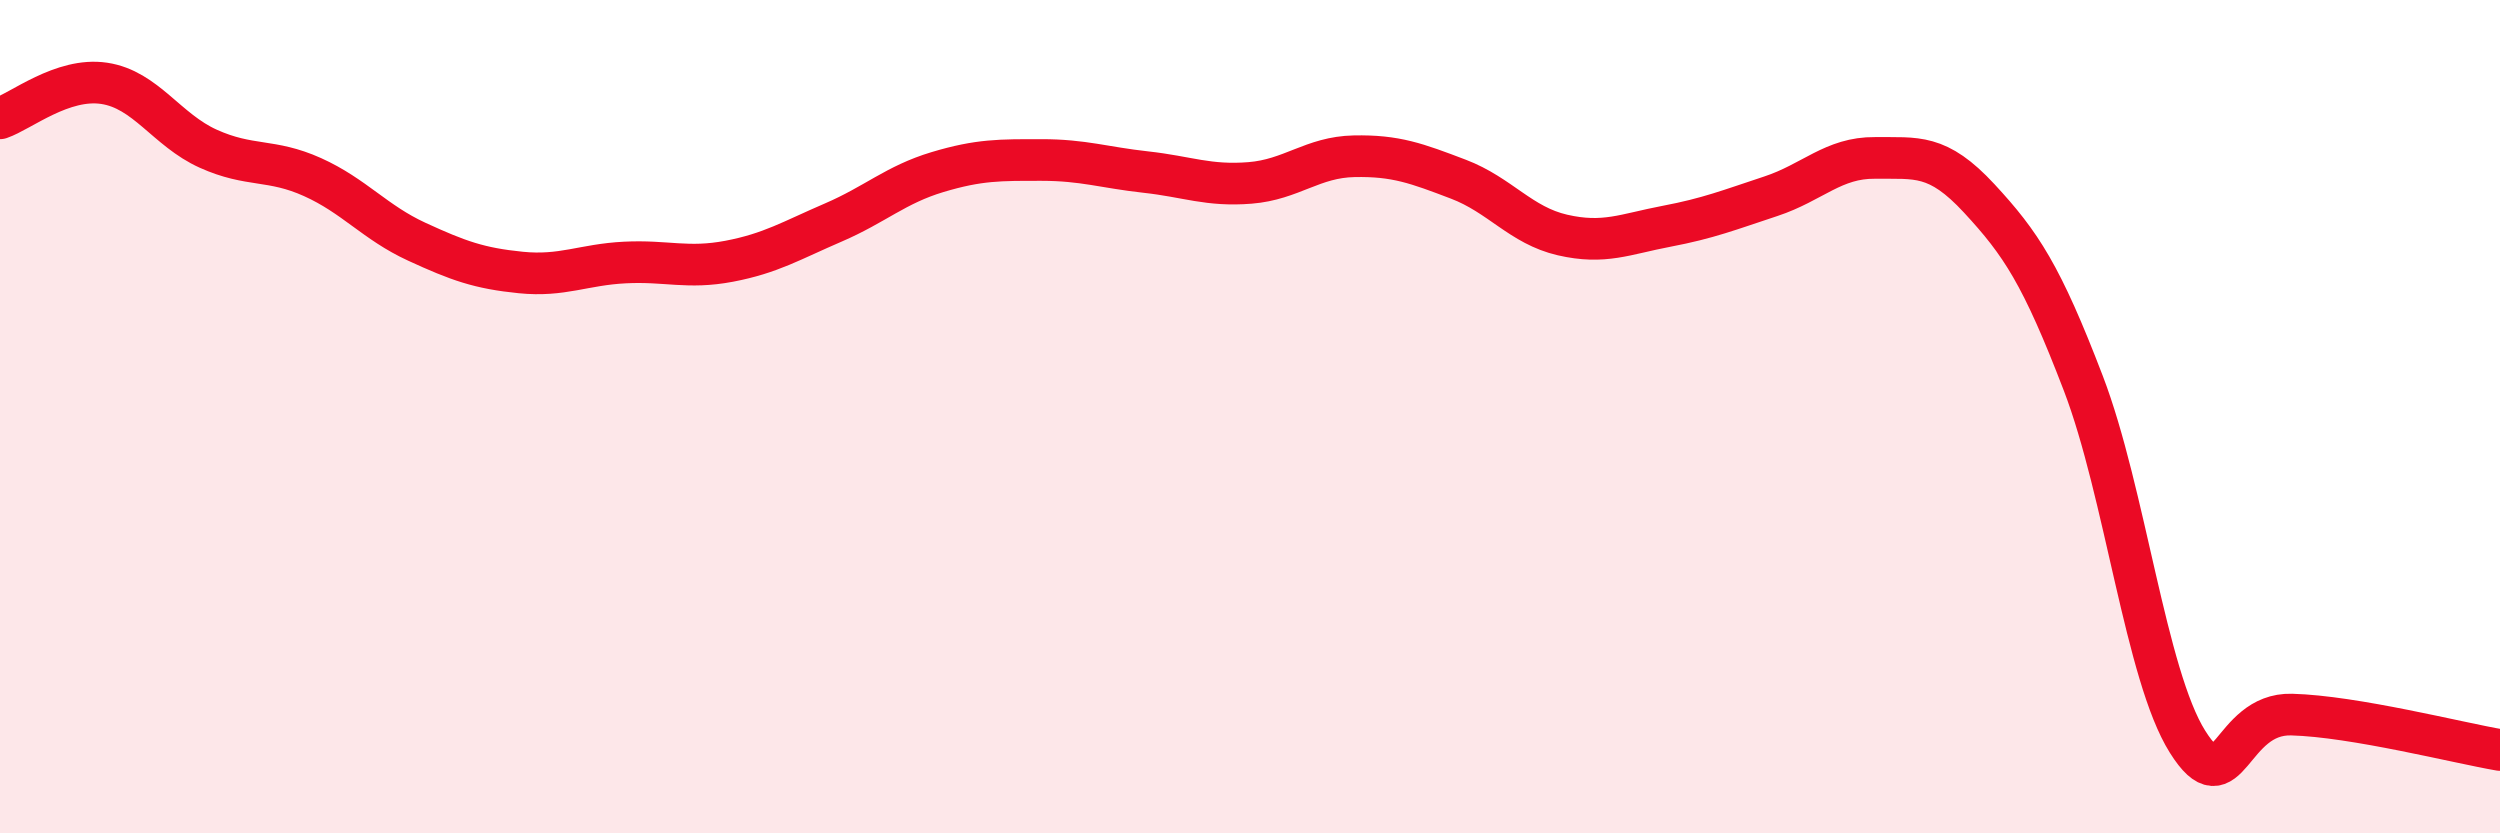
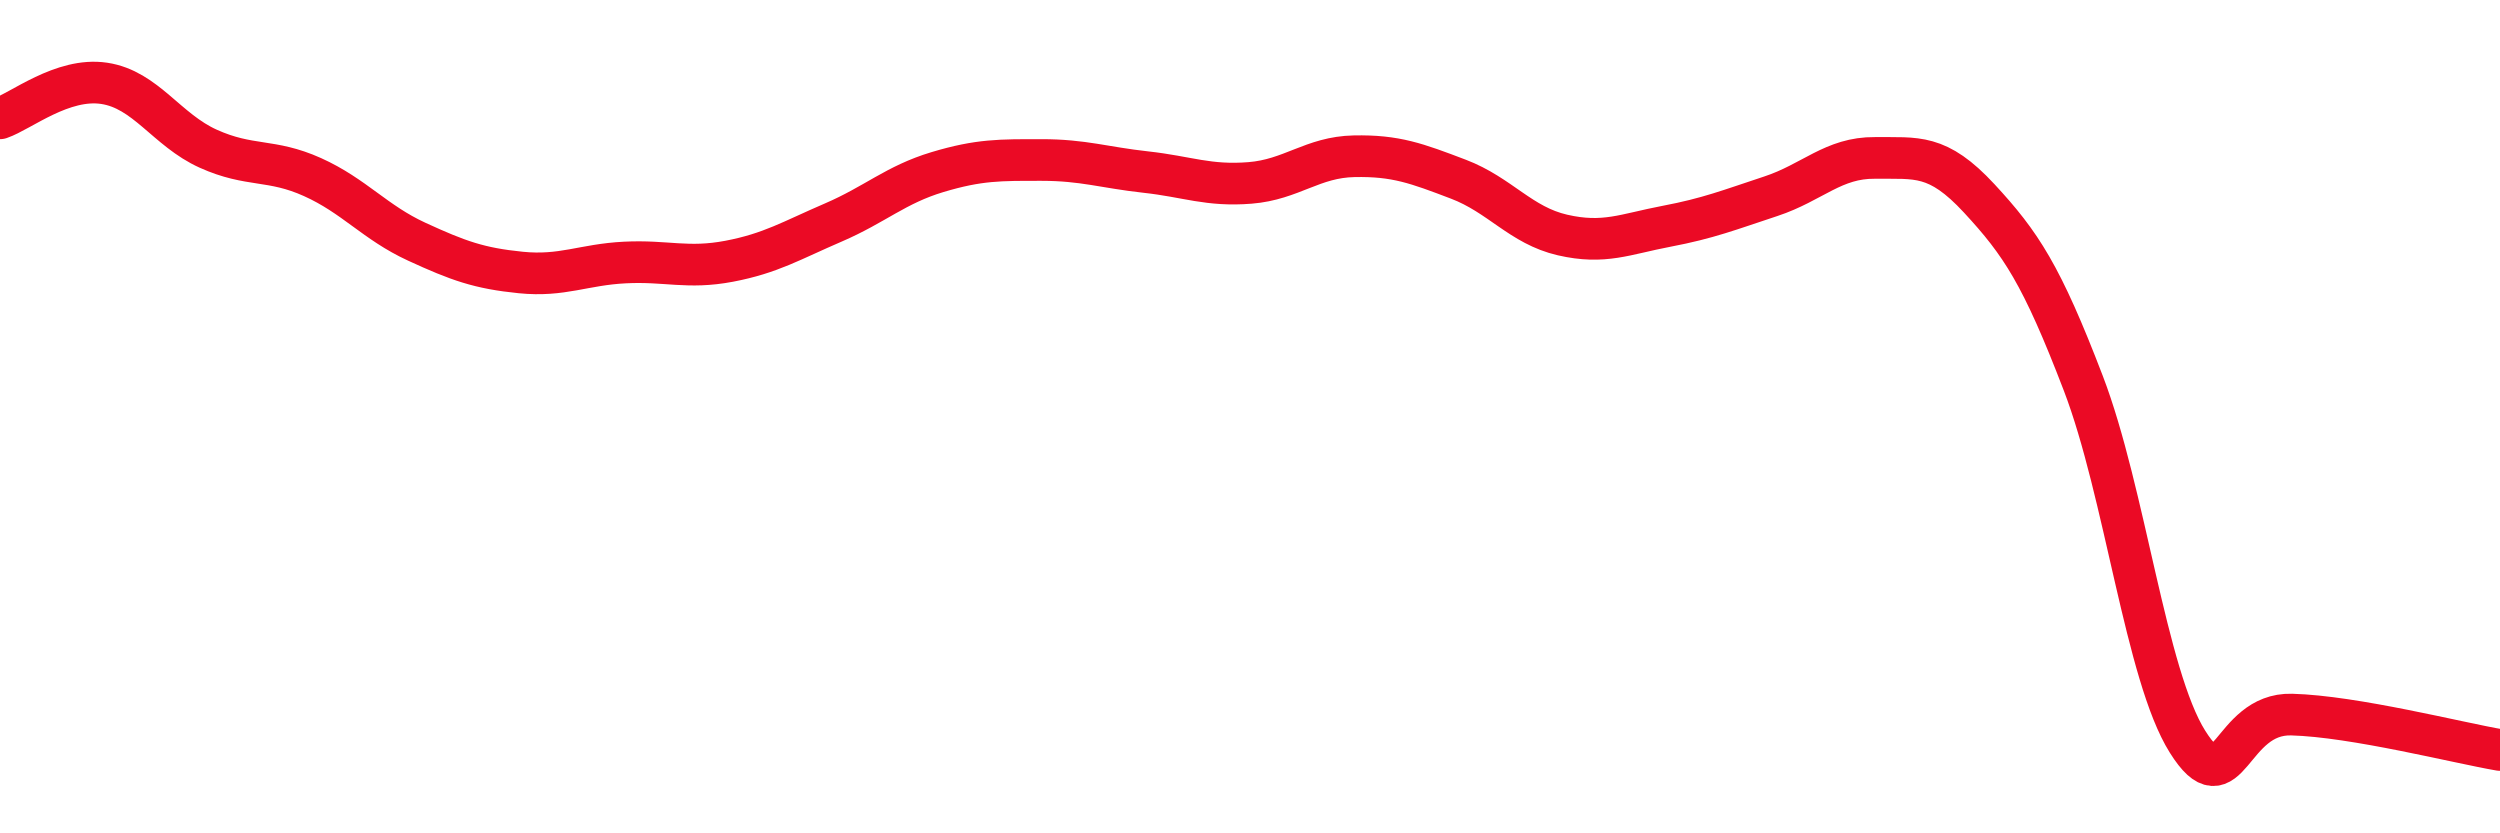
<svg xmlns="http://www.w3.org/2000/svg" width="60" height="20" viewBox="0 0 60 20">
-   <path d="M 0,2.84 C 0.5,2.67 1.5,1.85 2.5,2 C 3.5,2.15 4,3.12 5,3.57 C 6,4.02 6.5,3.8 7.5,4.25 C 8.5,4.7 9,5.34 10,5.8 C 11,6.26 11.5,6.44 12.5,6.54 C 13.5,6.64 14,6.35 15,6.3 C 16,6.25 16.5,6.46 17.5,6.27 C 18.5,6.08 19,5.77 20,5.34 C 21,4.91 21.5,4.43 22.5,4.13 C 23.5,3.83 24,3.84 25,3.84 C 26,3.84 26.5,4.02 27.5,4.13 C 28.5,4.24 29,4.47 30,4.39 C 31,4.31 31.5,3.77 32.5,3.75 C 33.5,3.73 34,3.92 35,4.3 C 36,4.68 36.5,5.41 37.5,5.64 C 38.5,5.87 39,5.62 40,5.43 C 41,5.24 41.5,5.04 42.5,4.71 C 43.5,4.38 44,3.78 45,3.79 C 46,3.8 46.5,3.68 47.5,4.76 C 48.5,5.84 49,6.59 50,9.2 C 51,11.81 51.5,16.21 52.5,17.8 C 53.5,19.39 53.5,17.11 55,17.15 C 56.5,17.19 59,17.83 60,18L60 20L0 20Z" fill="#EB0A25" opacity="0.1" stroke-linecap="round" stroke-linejoin="round" />
  <path d="M 0,2.84 C 0.5,2.67 1.5,1.85 2.5,2 C 3.5,2.15 4,3.12 5,3.57 C 6,4.02 6.5,3.8 7.5,4.25 C 8.5,4.7 9,5.34 10,5.8 C 11,6.26 11.5,6.44 12.5,6.54 C 13.5,6.64 14,6.35 15,6.3 C 16,6.25 16.5,6.46 17.5,6.27 C 18.5,6.08 19,5.77 20,5.34 C 21,4.91 21.5,4.43 22.5,4.13 C 23.5,3.83 24,3.84 25,3.84 C 26,3.84 26.5,4.02 27.5,4.13 C 28.5,4.24 29,4.47 30,4.39 C 31,4.31 31.5,3.77 32.5,3.75 C 33.5,3.73 34,3.92 35,4.3 C 36,4.68 36.5,5.41 37.5,5.64 C 38.5,5.87 39,5.62 40,5.43 C 41,5.24 41.5,5.04 42.5,4.71 C 43.5,4.38 44,3.78 45,3.79 C 46,3.8 46.5,3.68 47.5,4.76 C 48.5,5.84 49,6.59 50,9.2 C 51,11.81 51.5,16.21 52.5,17.8 C 53.5,19.39 53.5,17.11 55,17.15 C 56.5,17.19 59,17.83 60,18" stroke="#EB0A25" stroke-width="1" fill="none" stroke-linecap="round" stroke-linejoin="round" />
</svg>